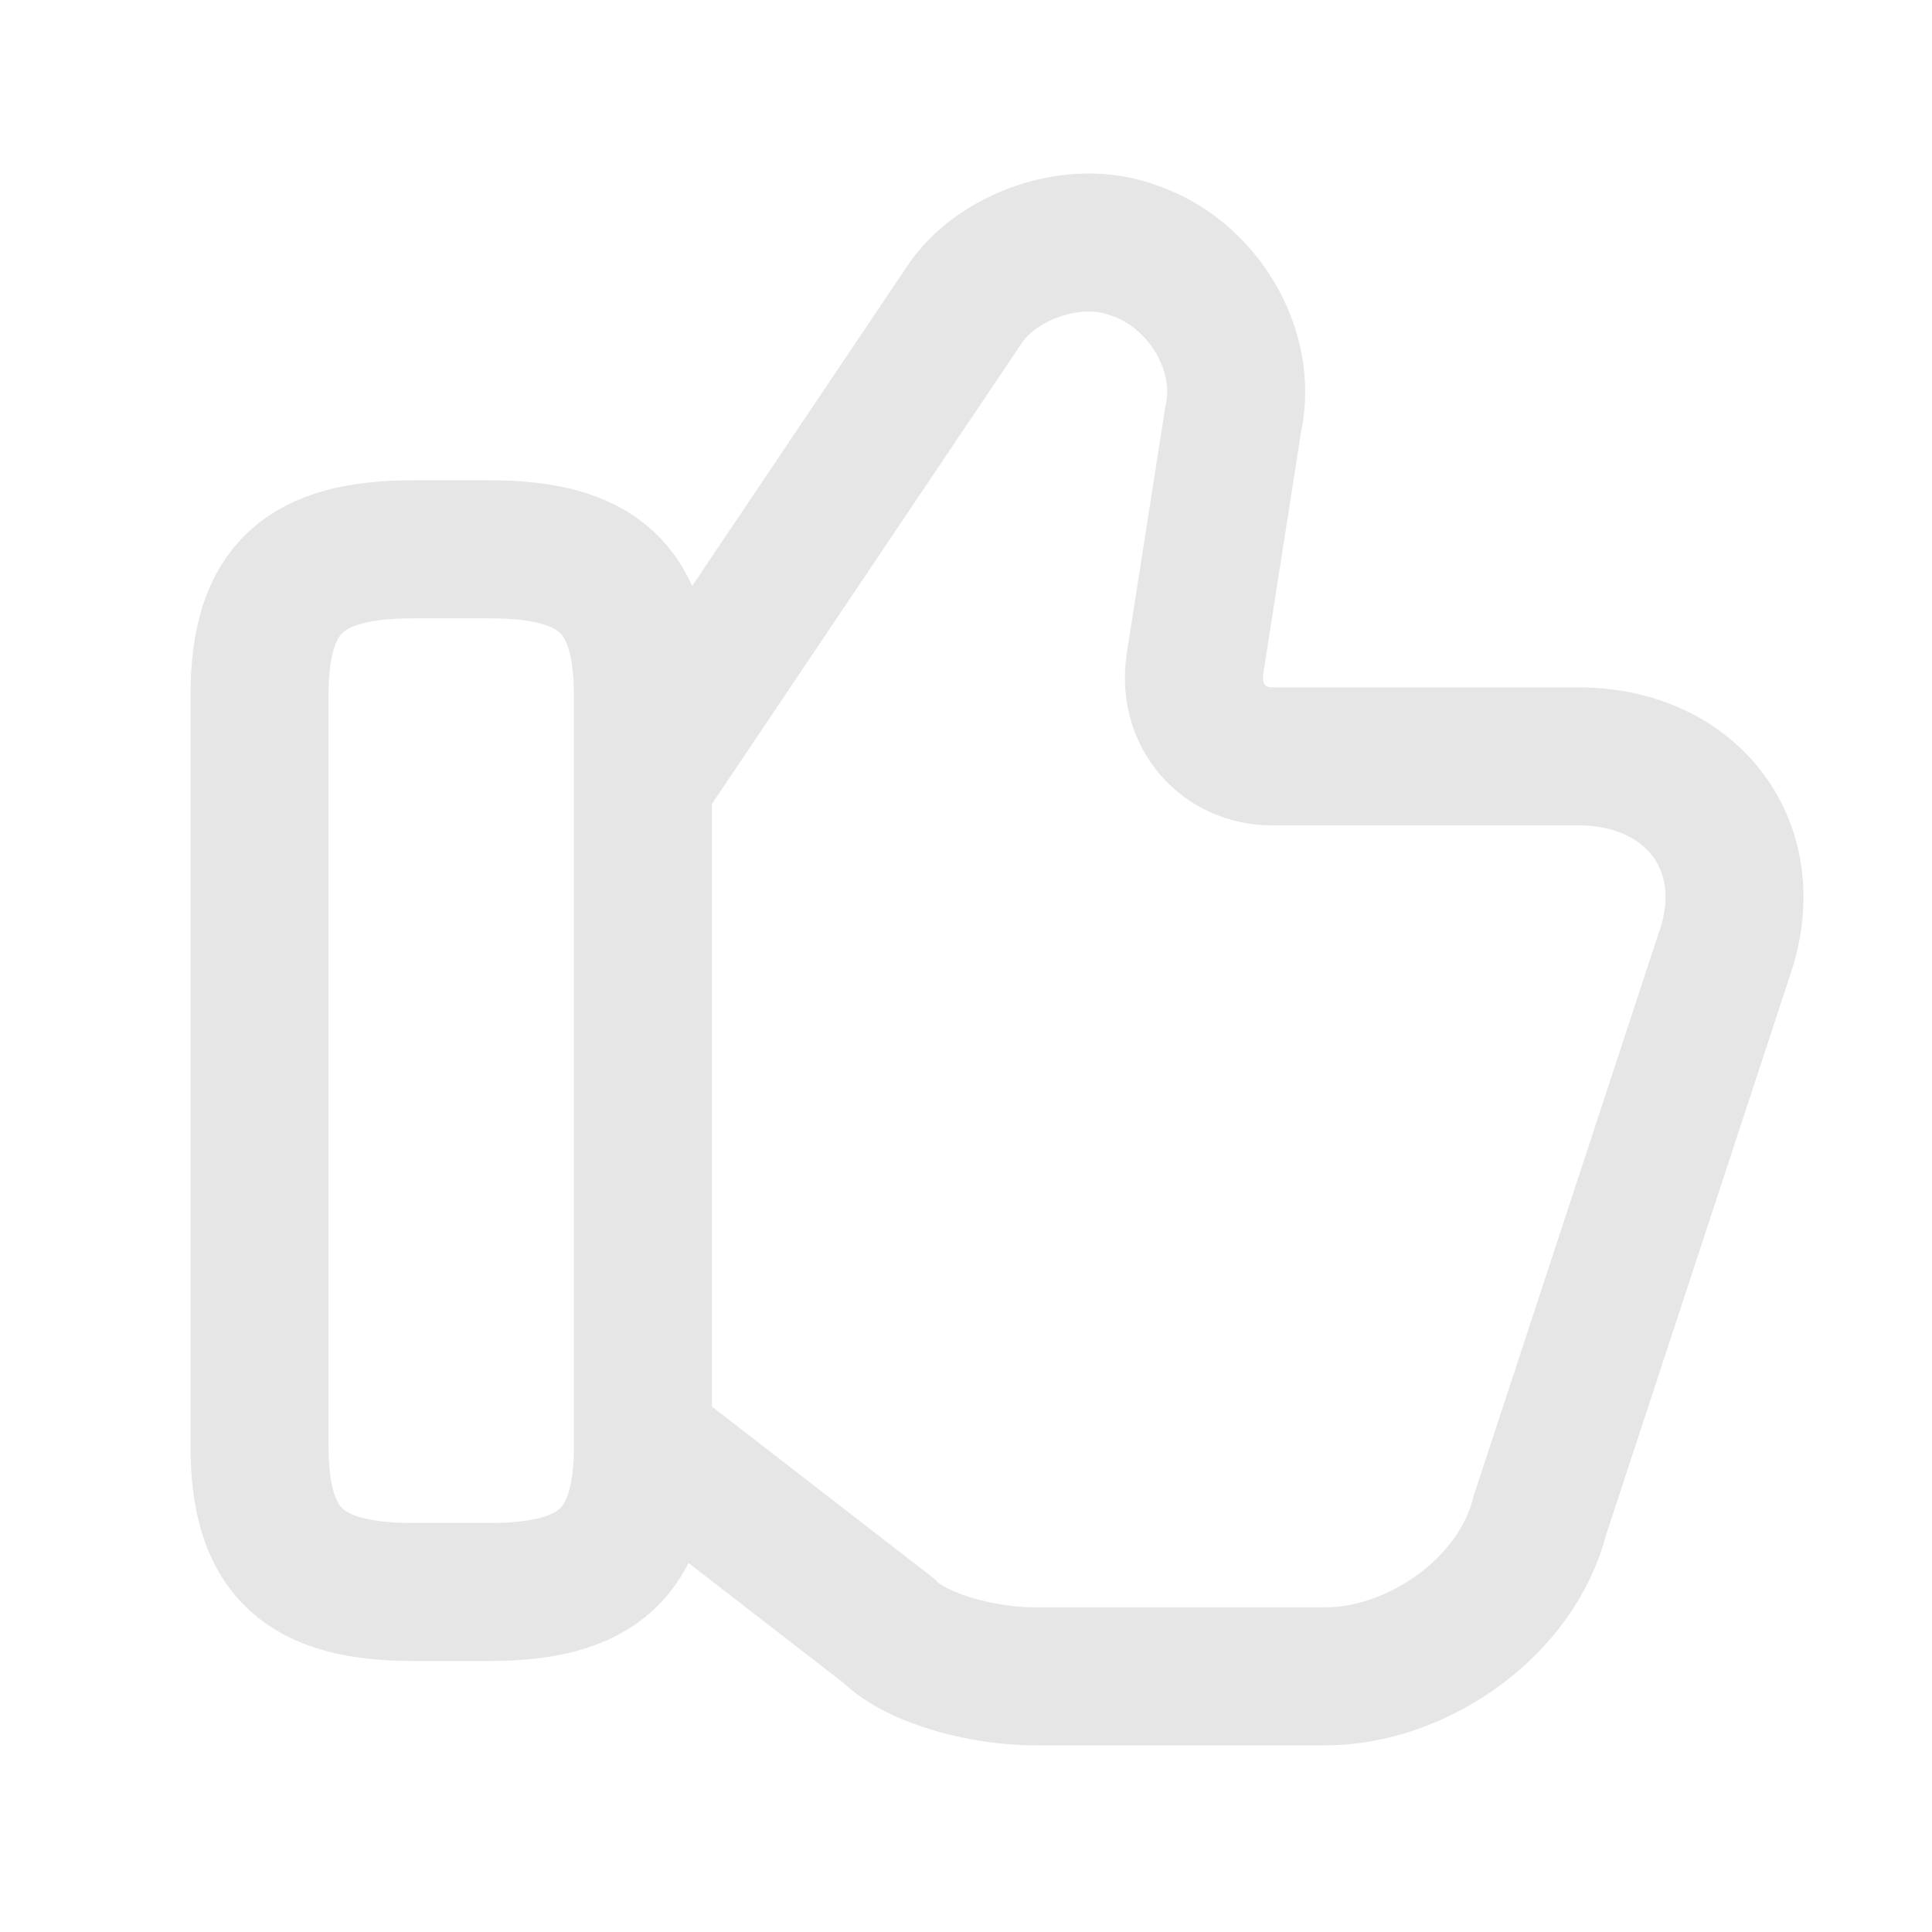
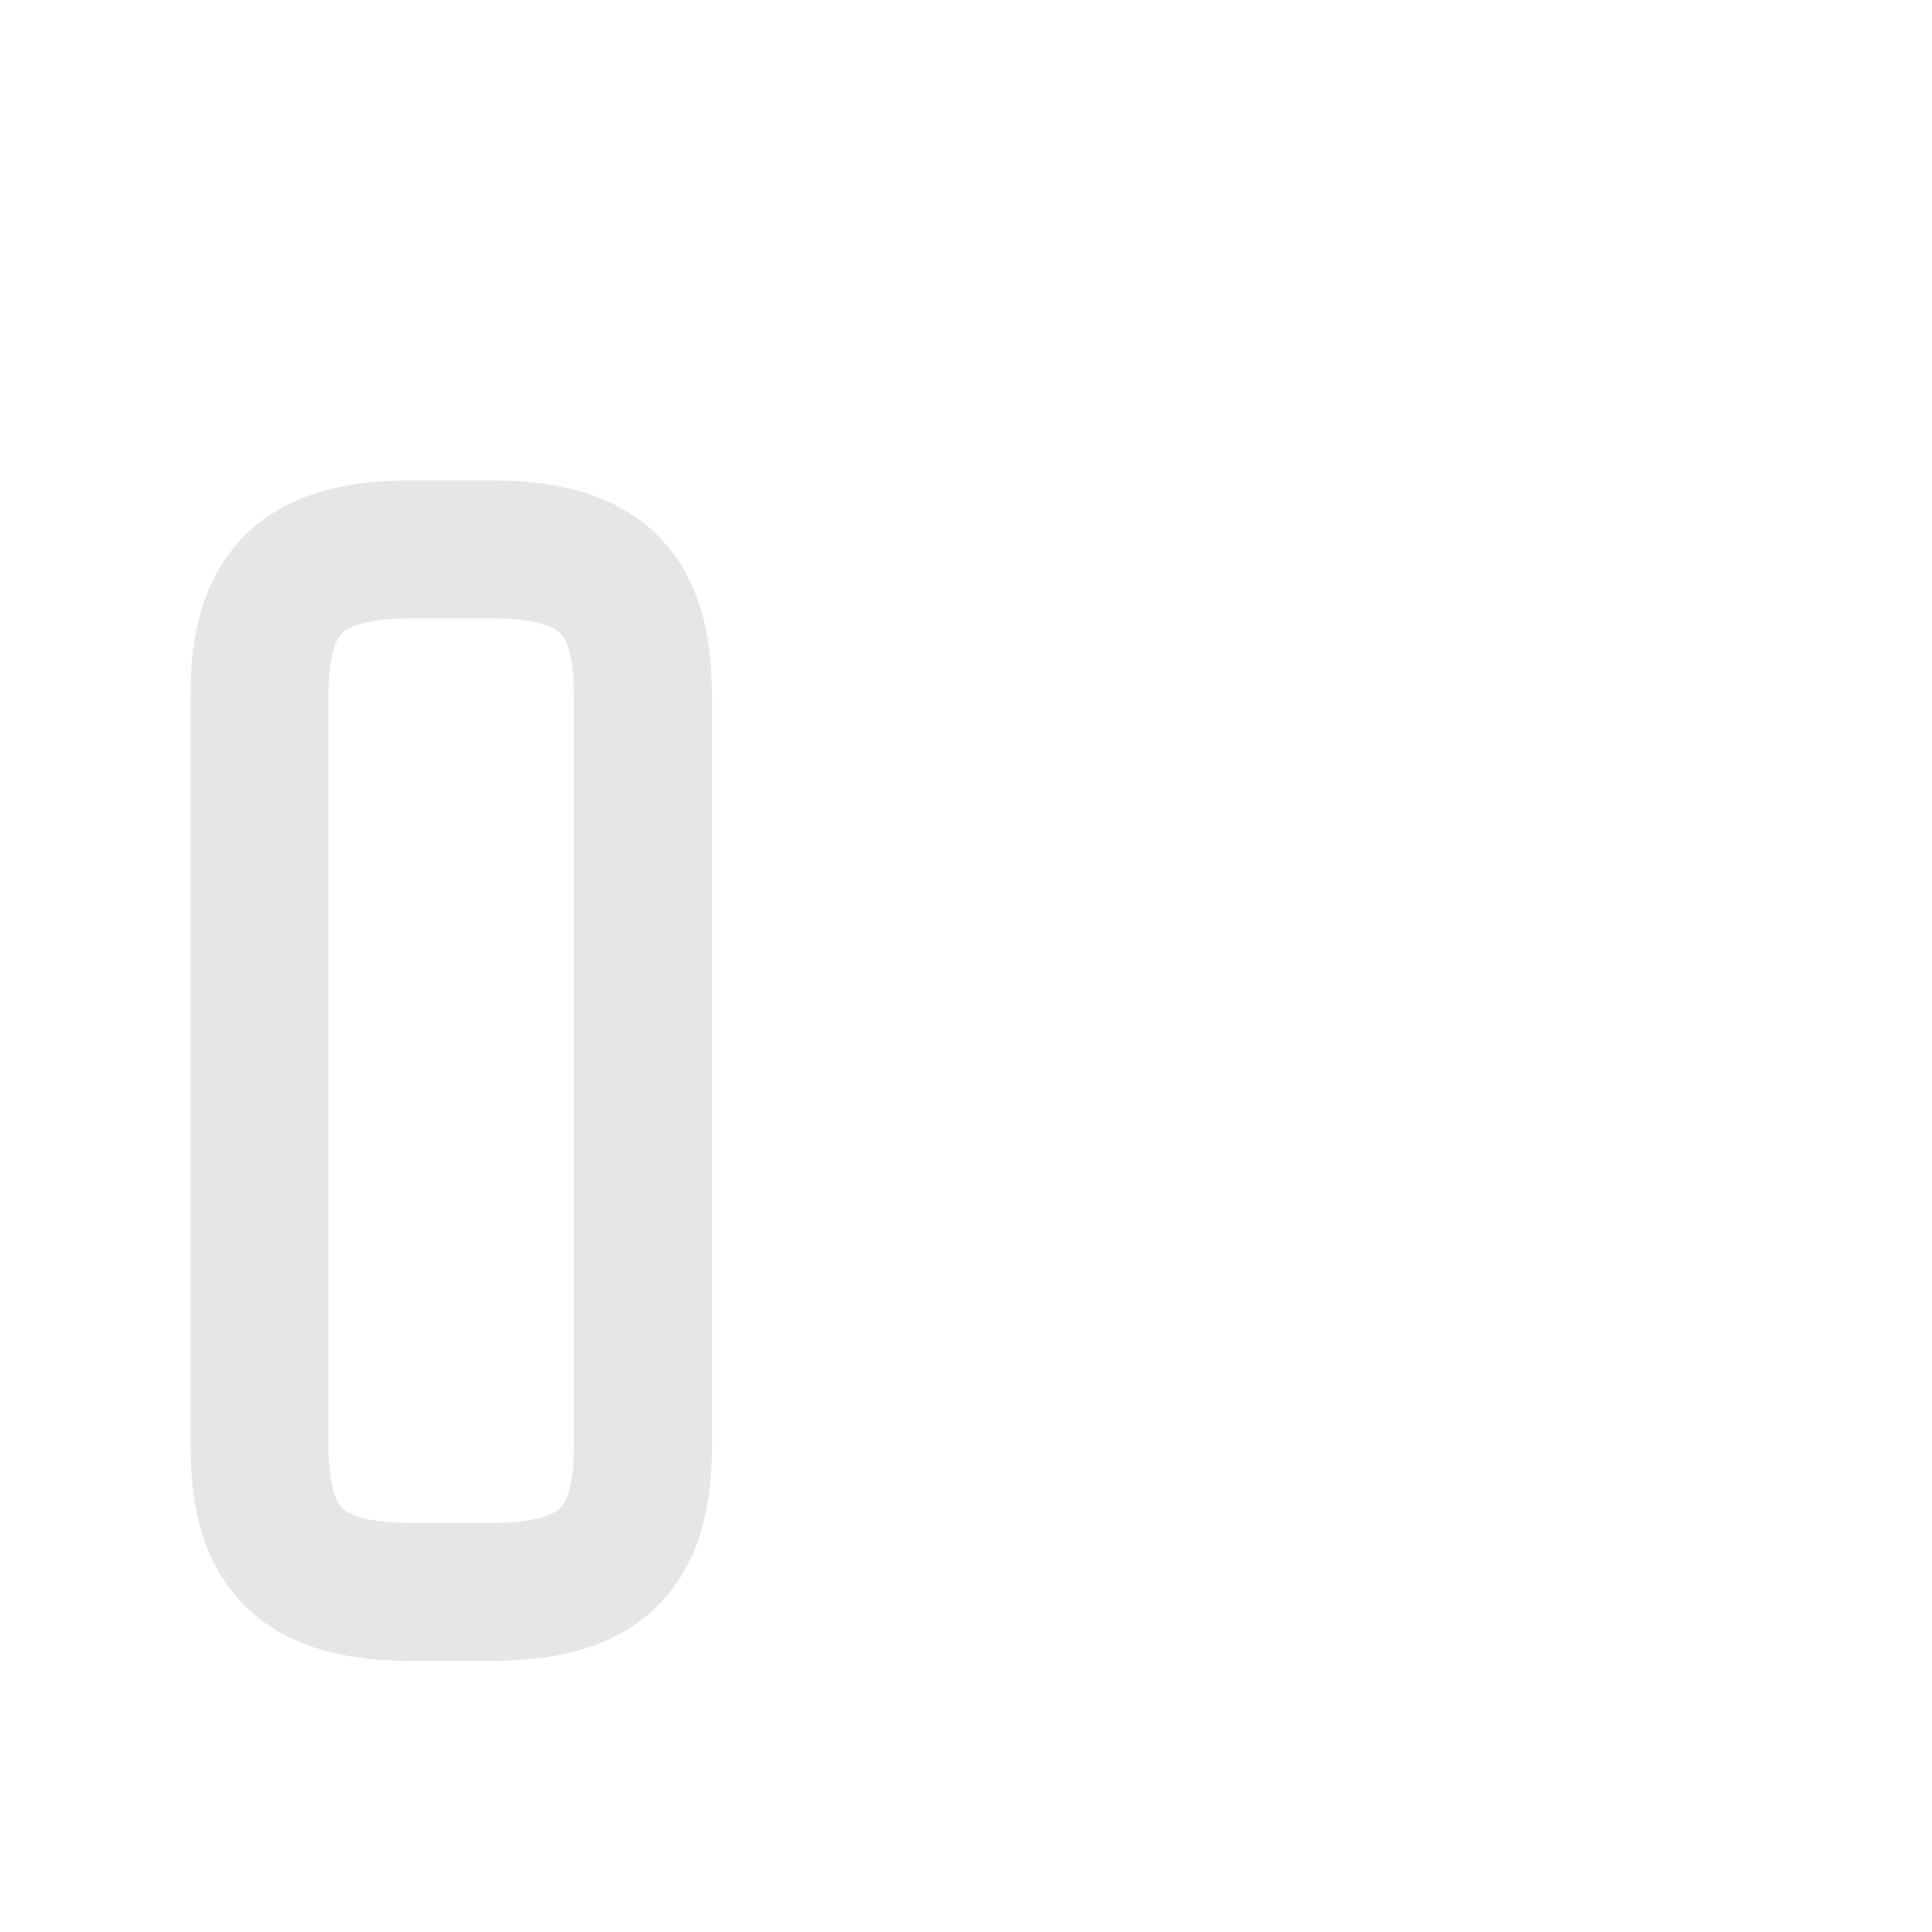
<svg xmlns="http://www.w3.org/2000/svg" width="21" height="21" viewBox="0 0 21 21" fill="none">
-   <path d="M7.071 15.721L9.655 17.721C9.988 18.054 10.738 18.221 11.238 18.221H14.405C15.405 18.221 16.488 17.471 16.738 16.471L18.738 10.387C19.154 9.221 18.404 8.221 17.154 8.221H13.821C13.321 8.221 12.905 7.804 12.988 7.221L13.405 4.554C13.571 3.804 13.071 2.971 12.321 2.721C11.655 2.471 10.821 2.804 10.488 3.304L7.071 8.387" stroke="#E6E6E6" stroke-width="1.5" stroke-miterlimit="10" />
  <path d="M2.821 15.721V7.554C2.821 6.387 3.321 5.971 4.488 5.971H5.321C6.488 5.971 6.988 6.387 6.988 7.554V15.721C6.988 16.887 6.488 17.304 5.321 17.304H4.488C3.321 17.304 2.821 16.887 2.821 15.721Z" stroke="#E6E6E6" stroke-width="1.5" stroke-linecap="round" stroke-linejoin="round" />
</svg>